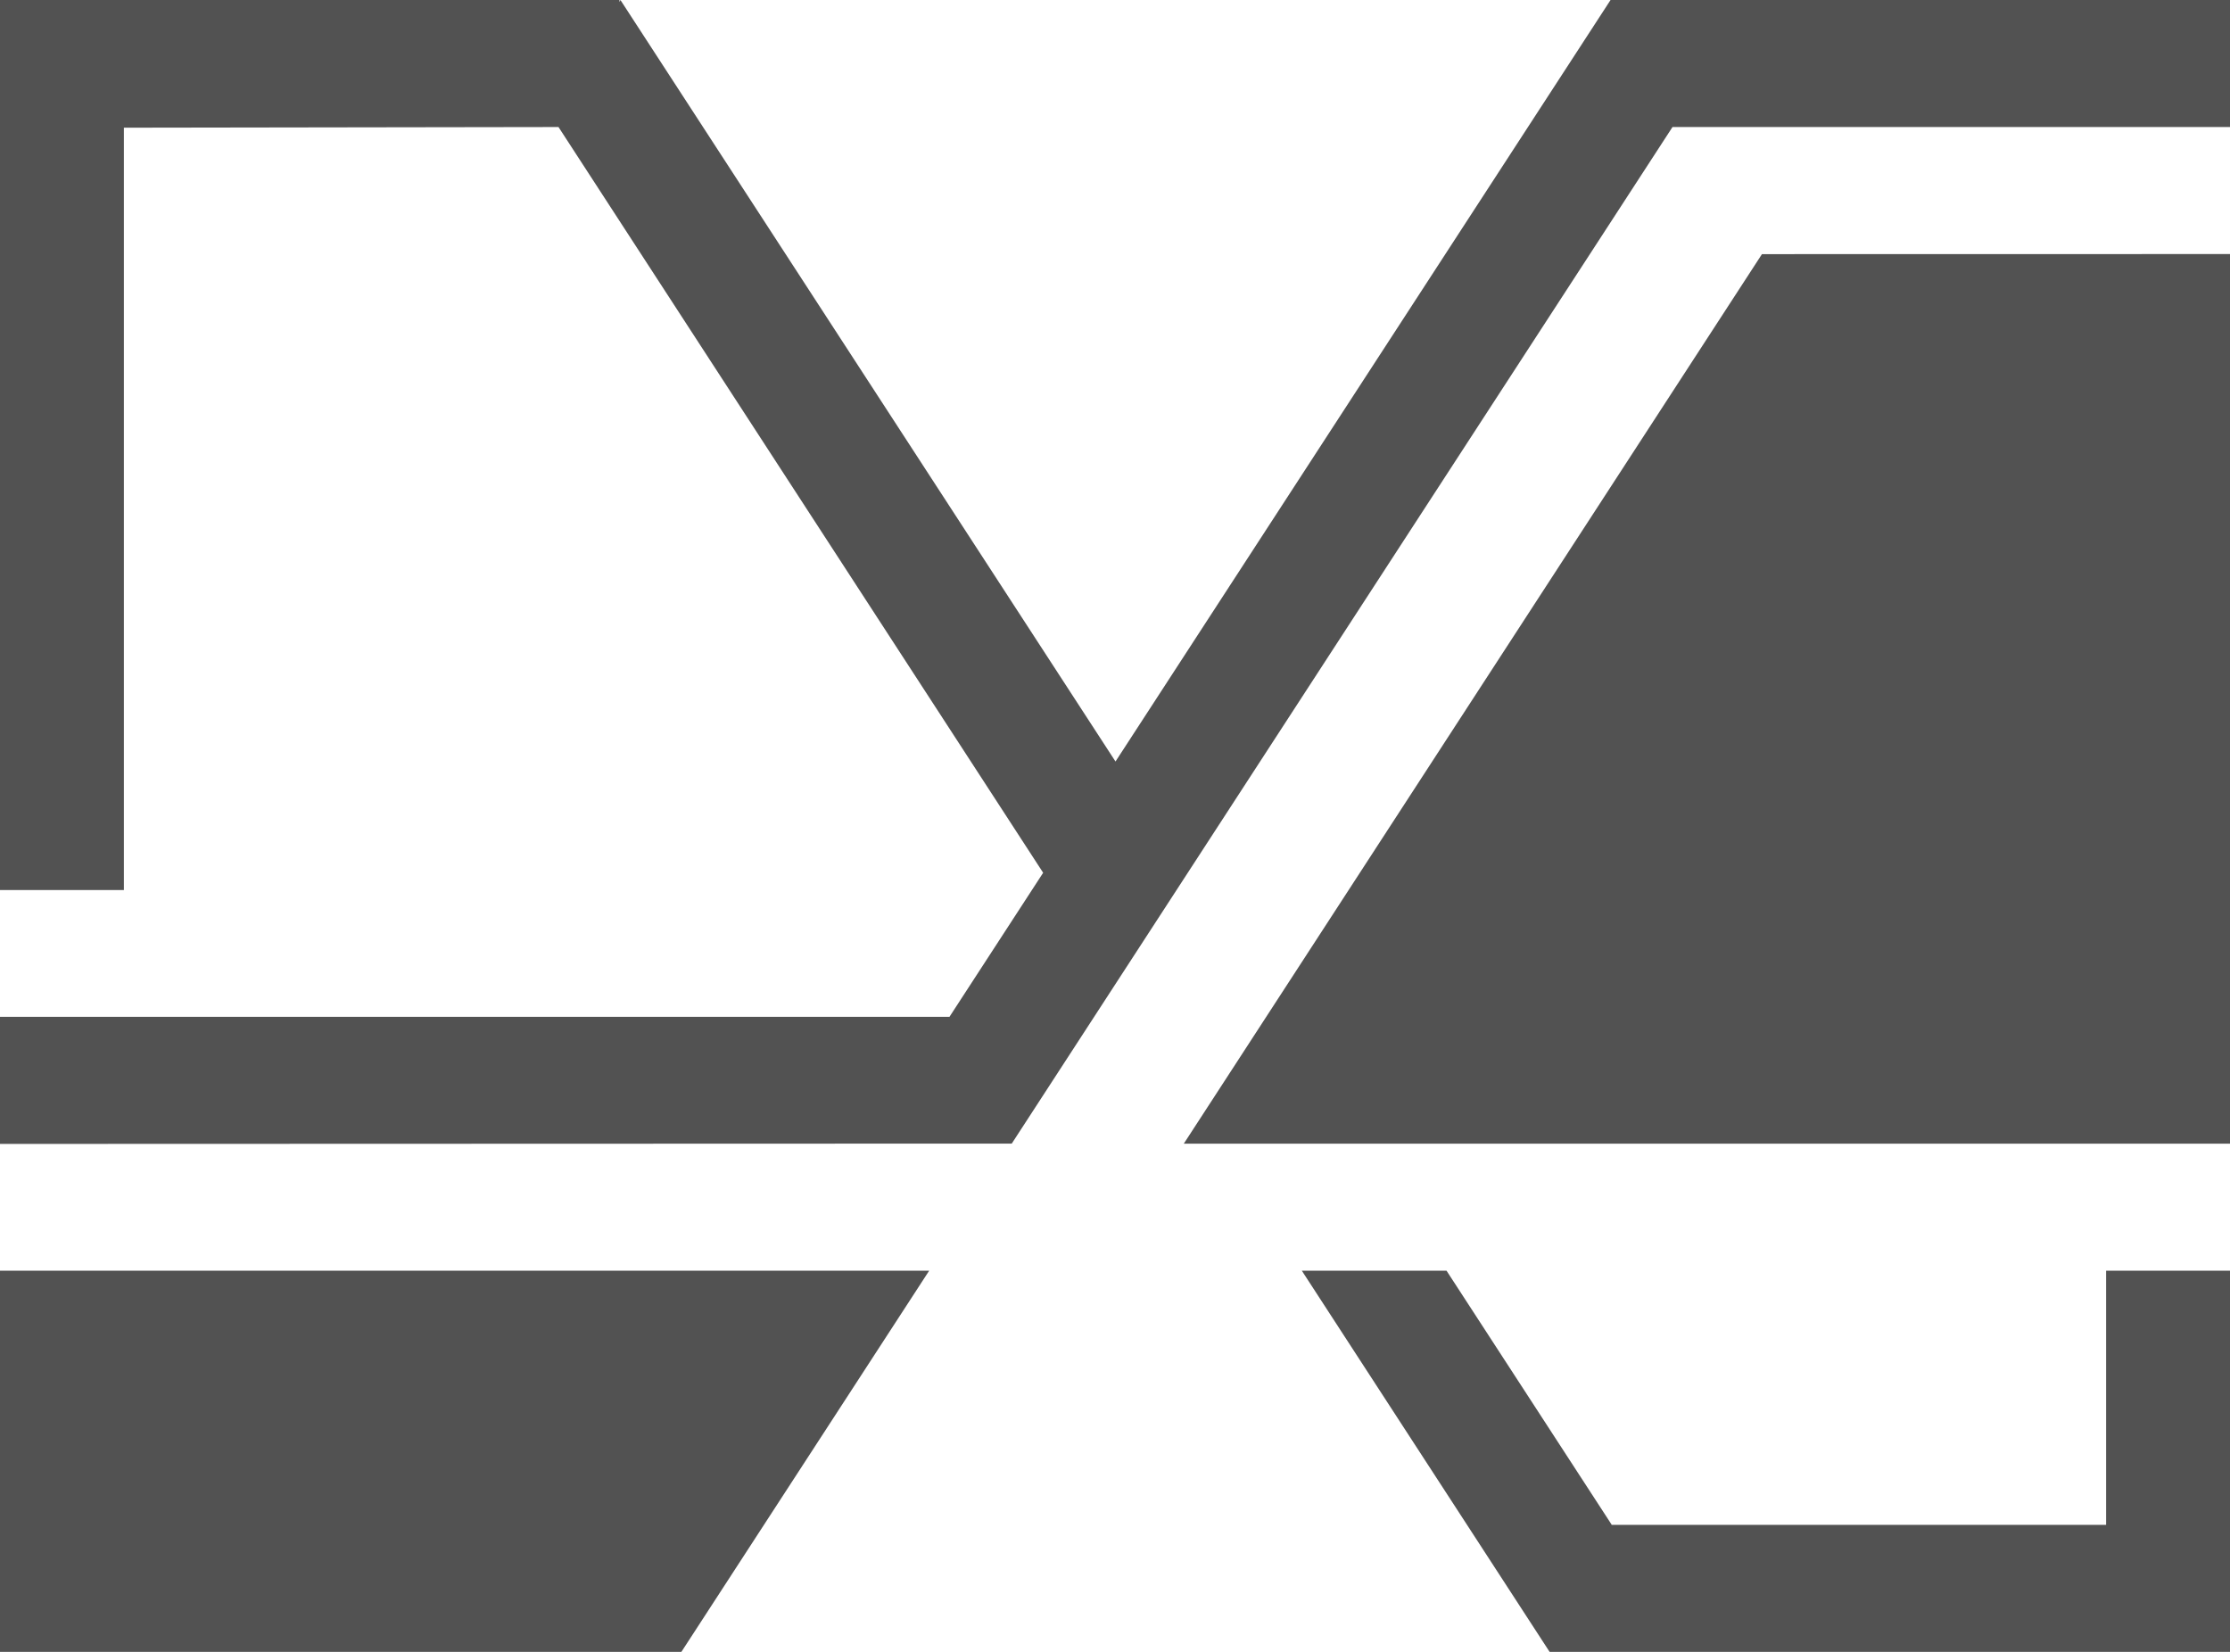
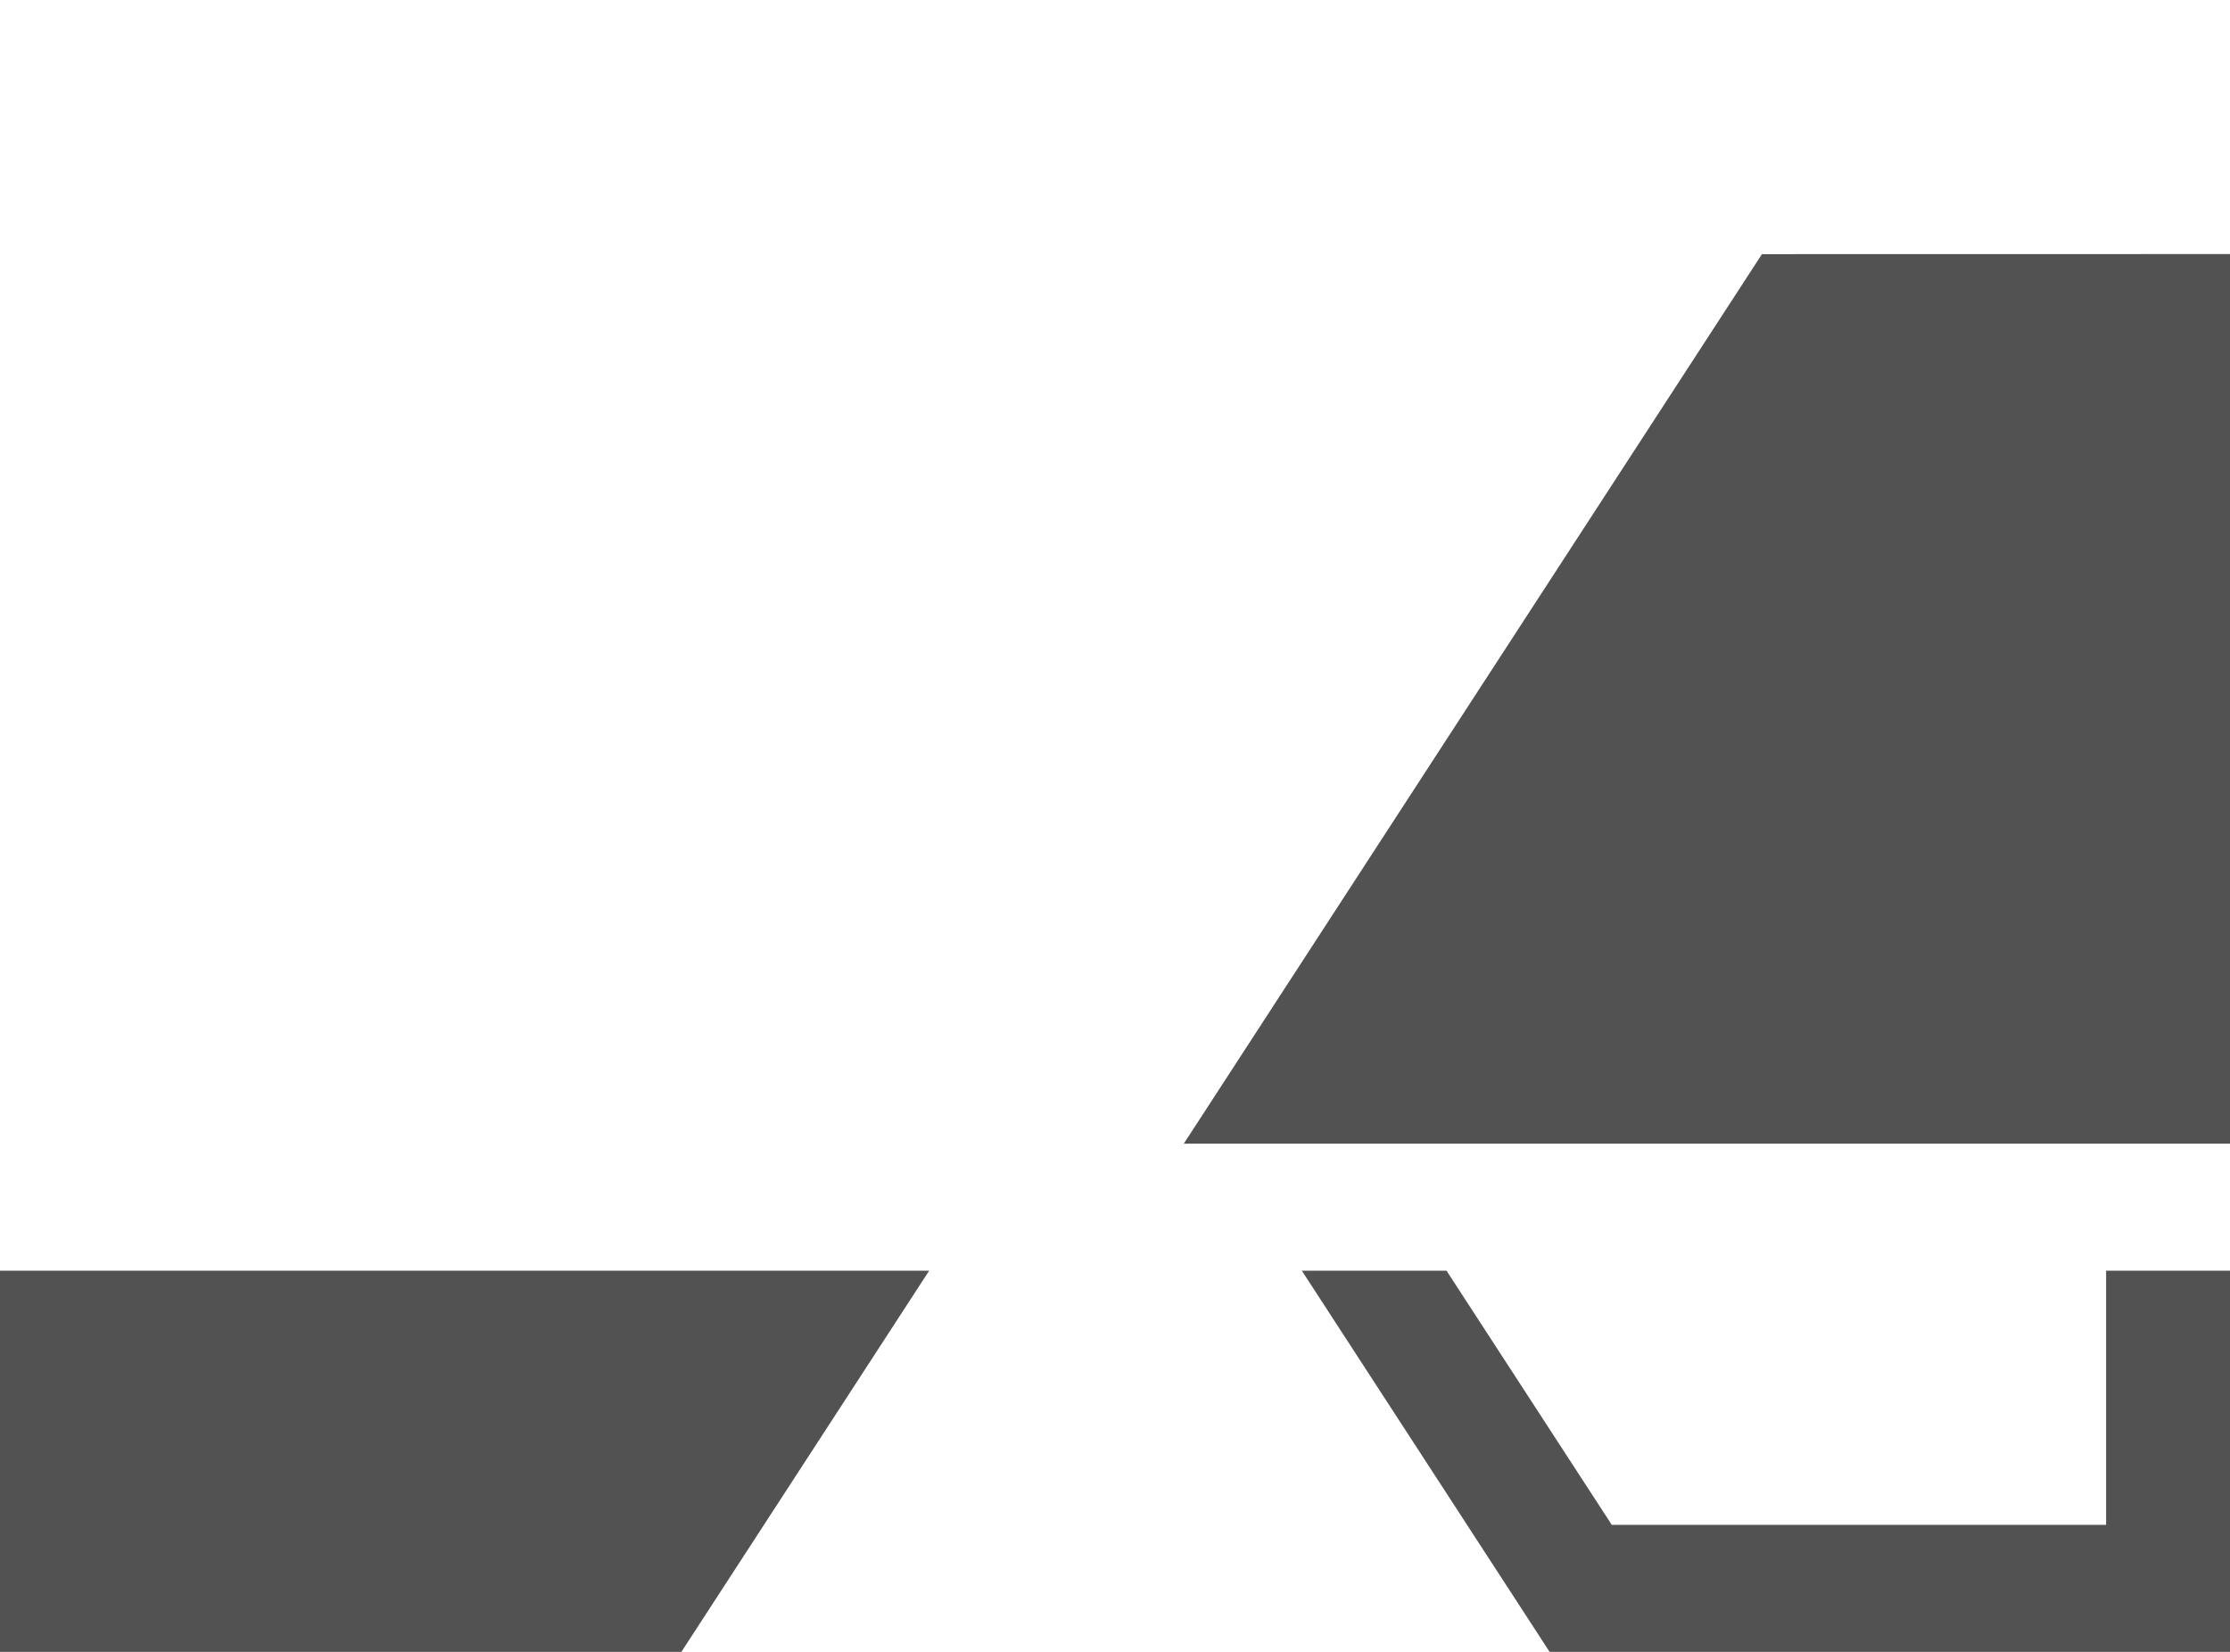
<svg xmlns="http://www.w3.org/2000/svg" width="27" height="20" viewBox="0 0 27 20">
  <g fill="#525252" fill-rule="evenodd">
    <path d="M25.5 15.385v3.077h-5.988v-.004l-1.998-3.073h-1.752l3 4.615H27v-4.615zM0 15.385V20h8.25l3-4.615zM21.333 3.077l-7 10.77H27V3.076z" />
-     <path d="m19.5 0-5.994 9.22L7.512 0 7.5.025V0H0v10.776h1.5v-9.23l5.262-.008 5.868 9.029-1.134 1.744H0v1.539l12.25-.004 8-12.308H27V0z" />
  </g>
</svg>